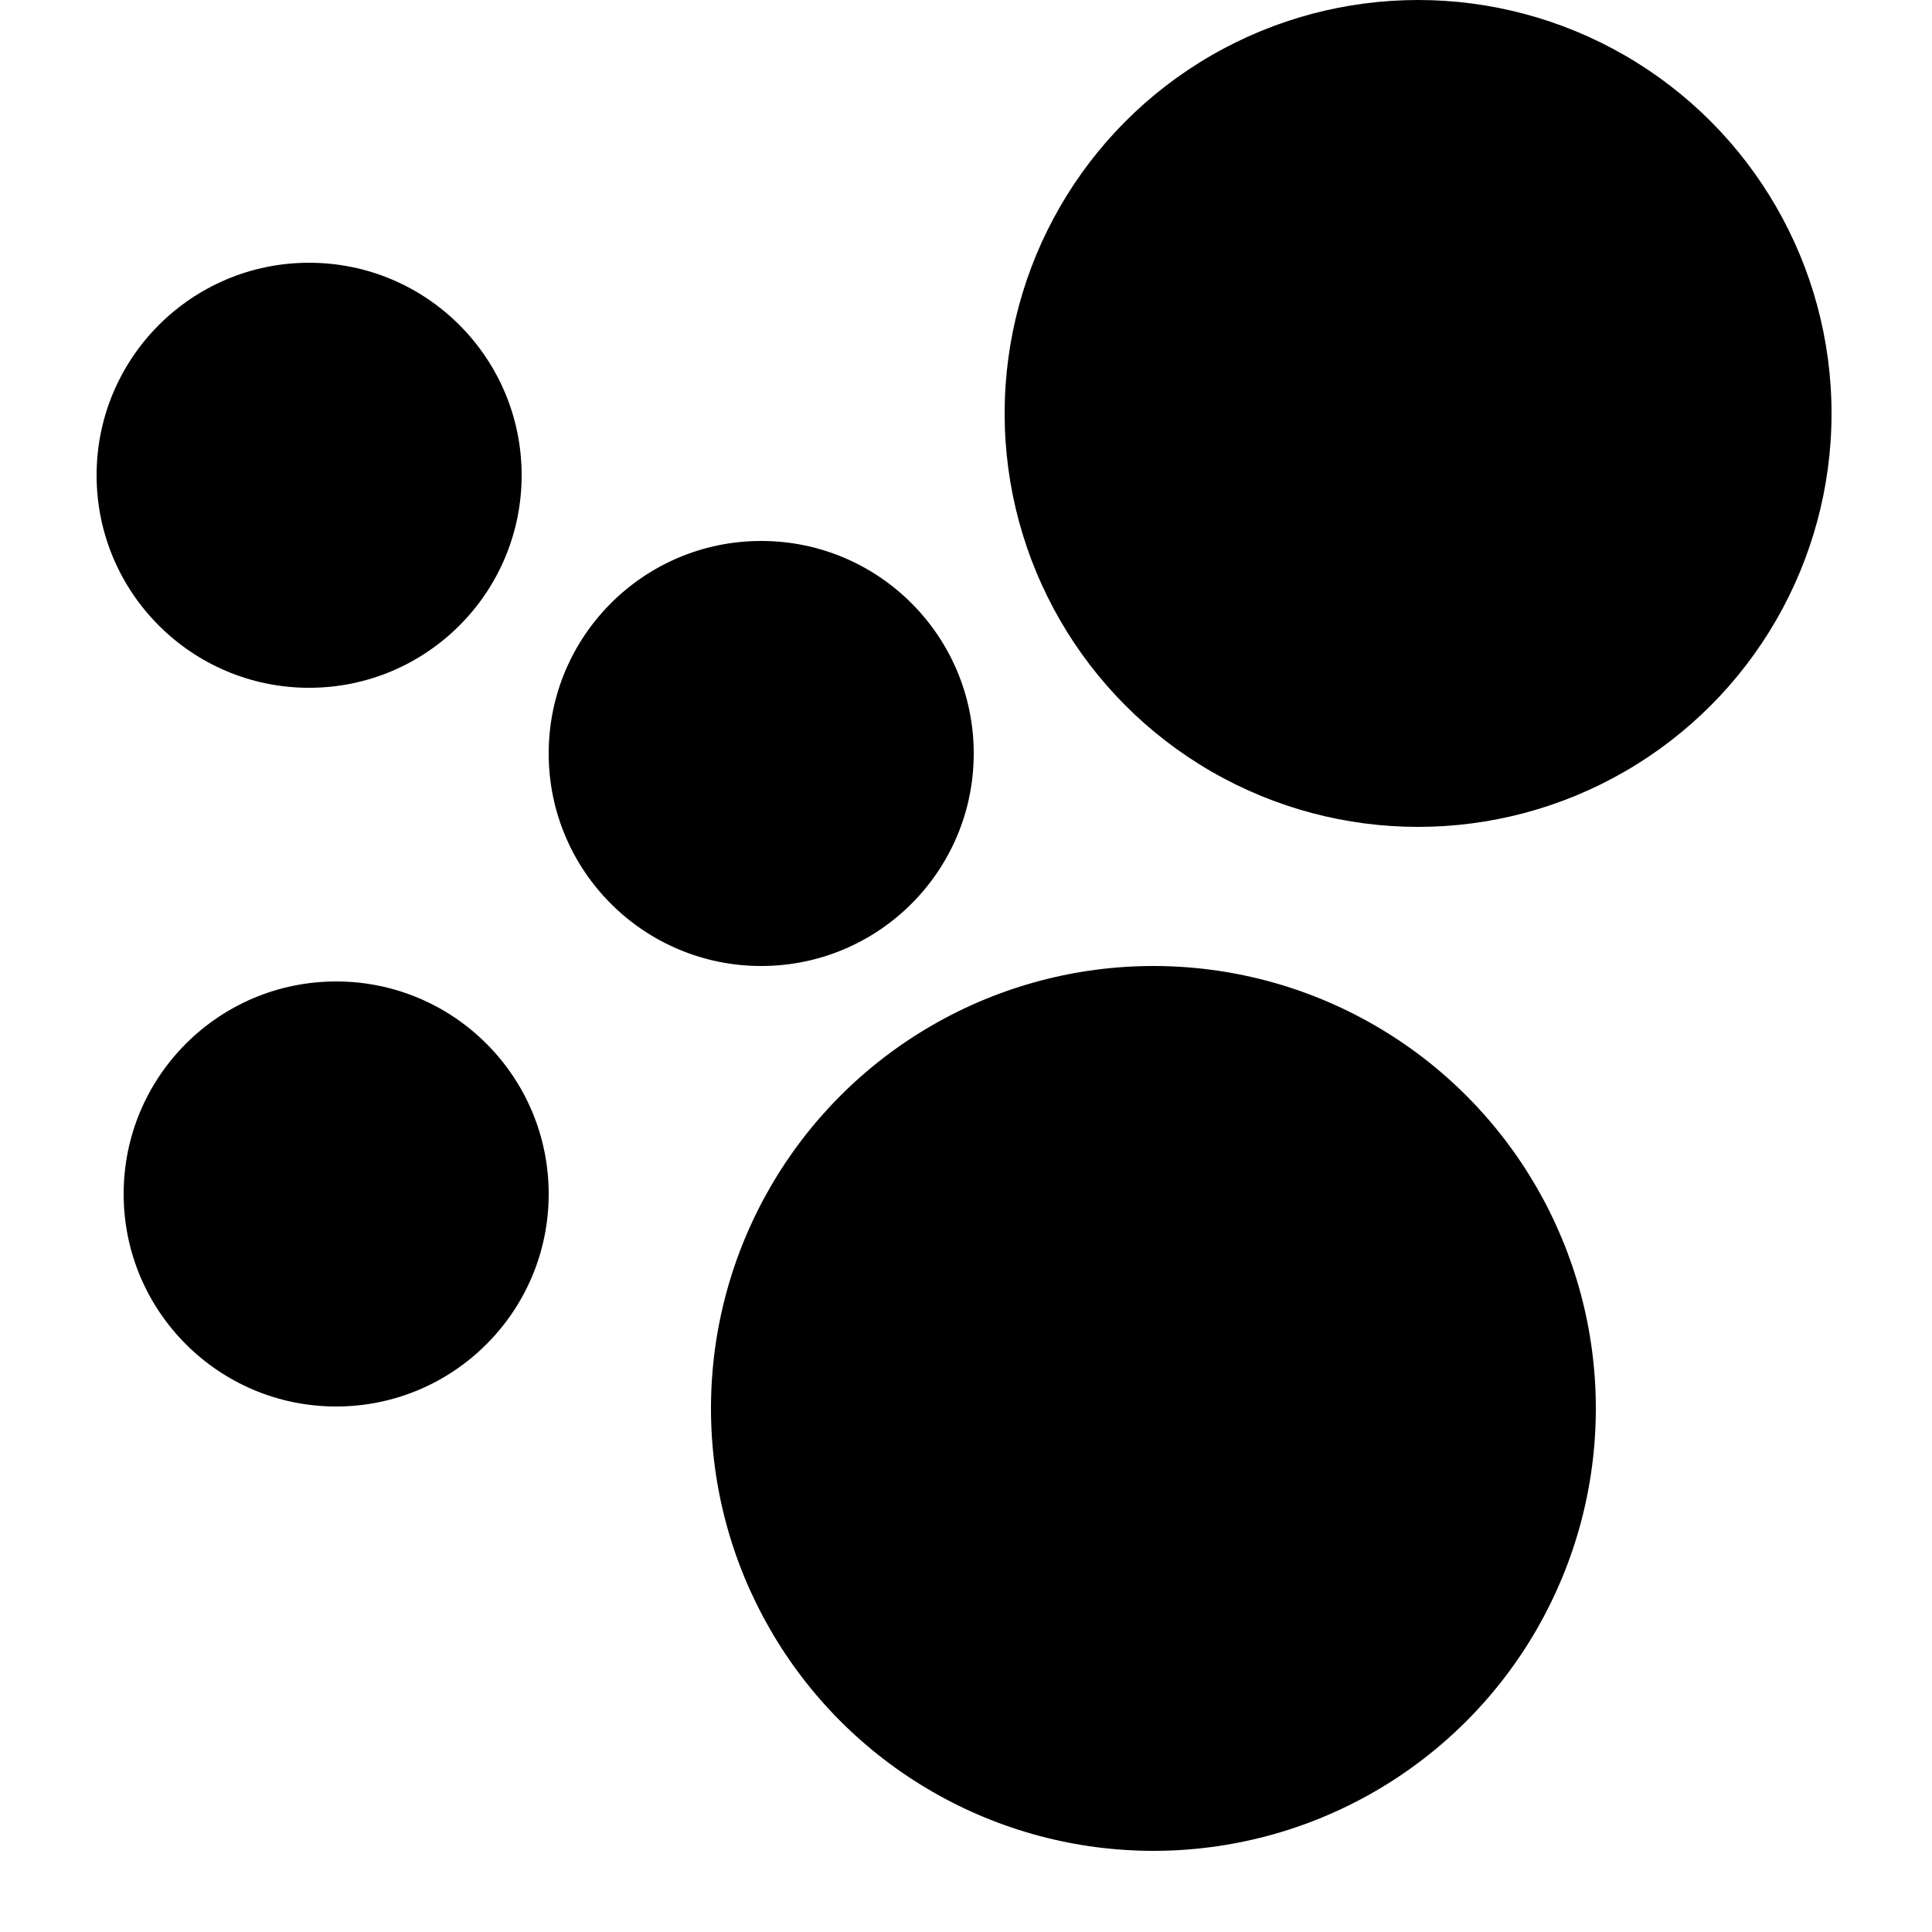
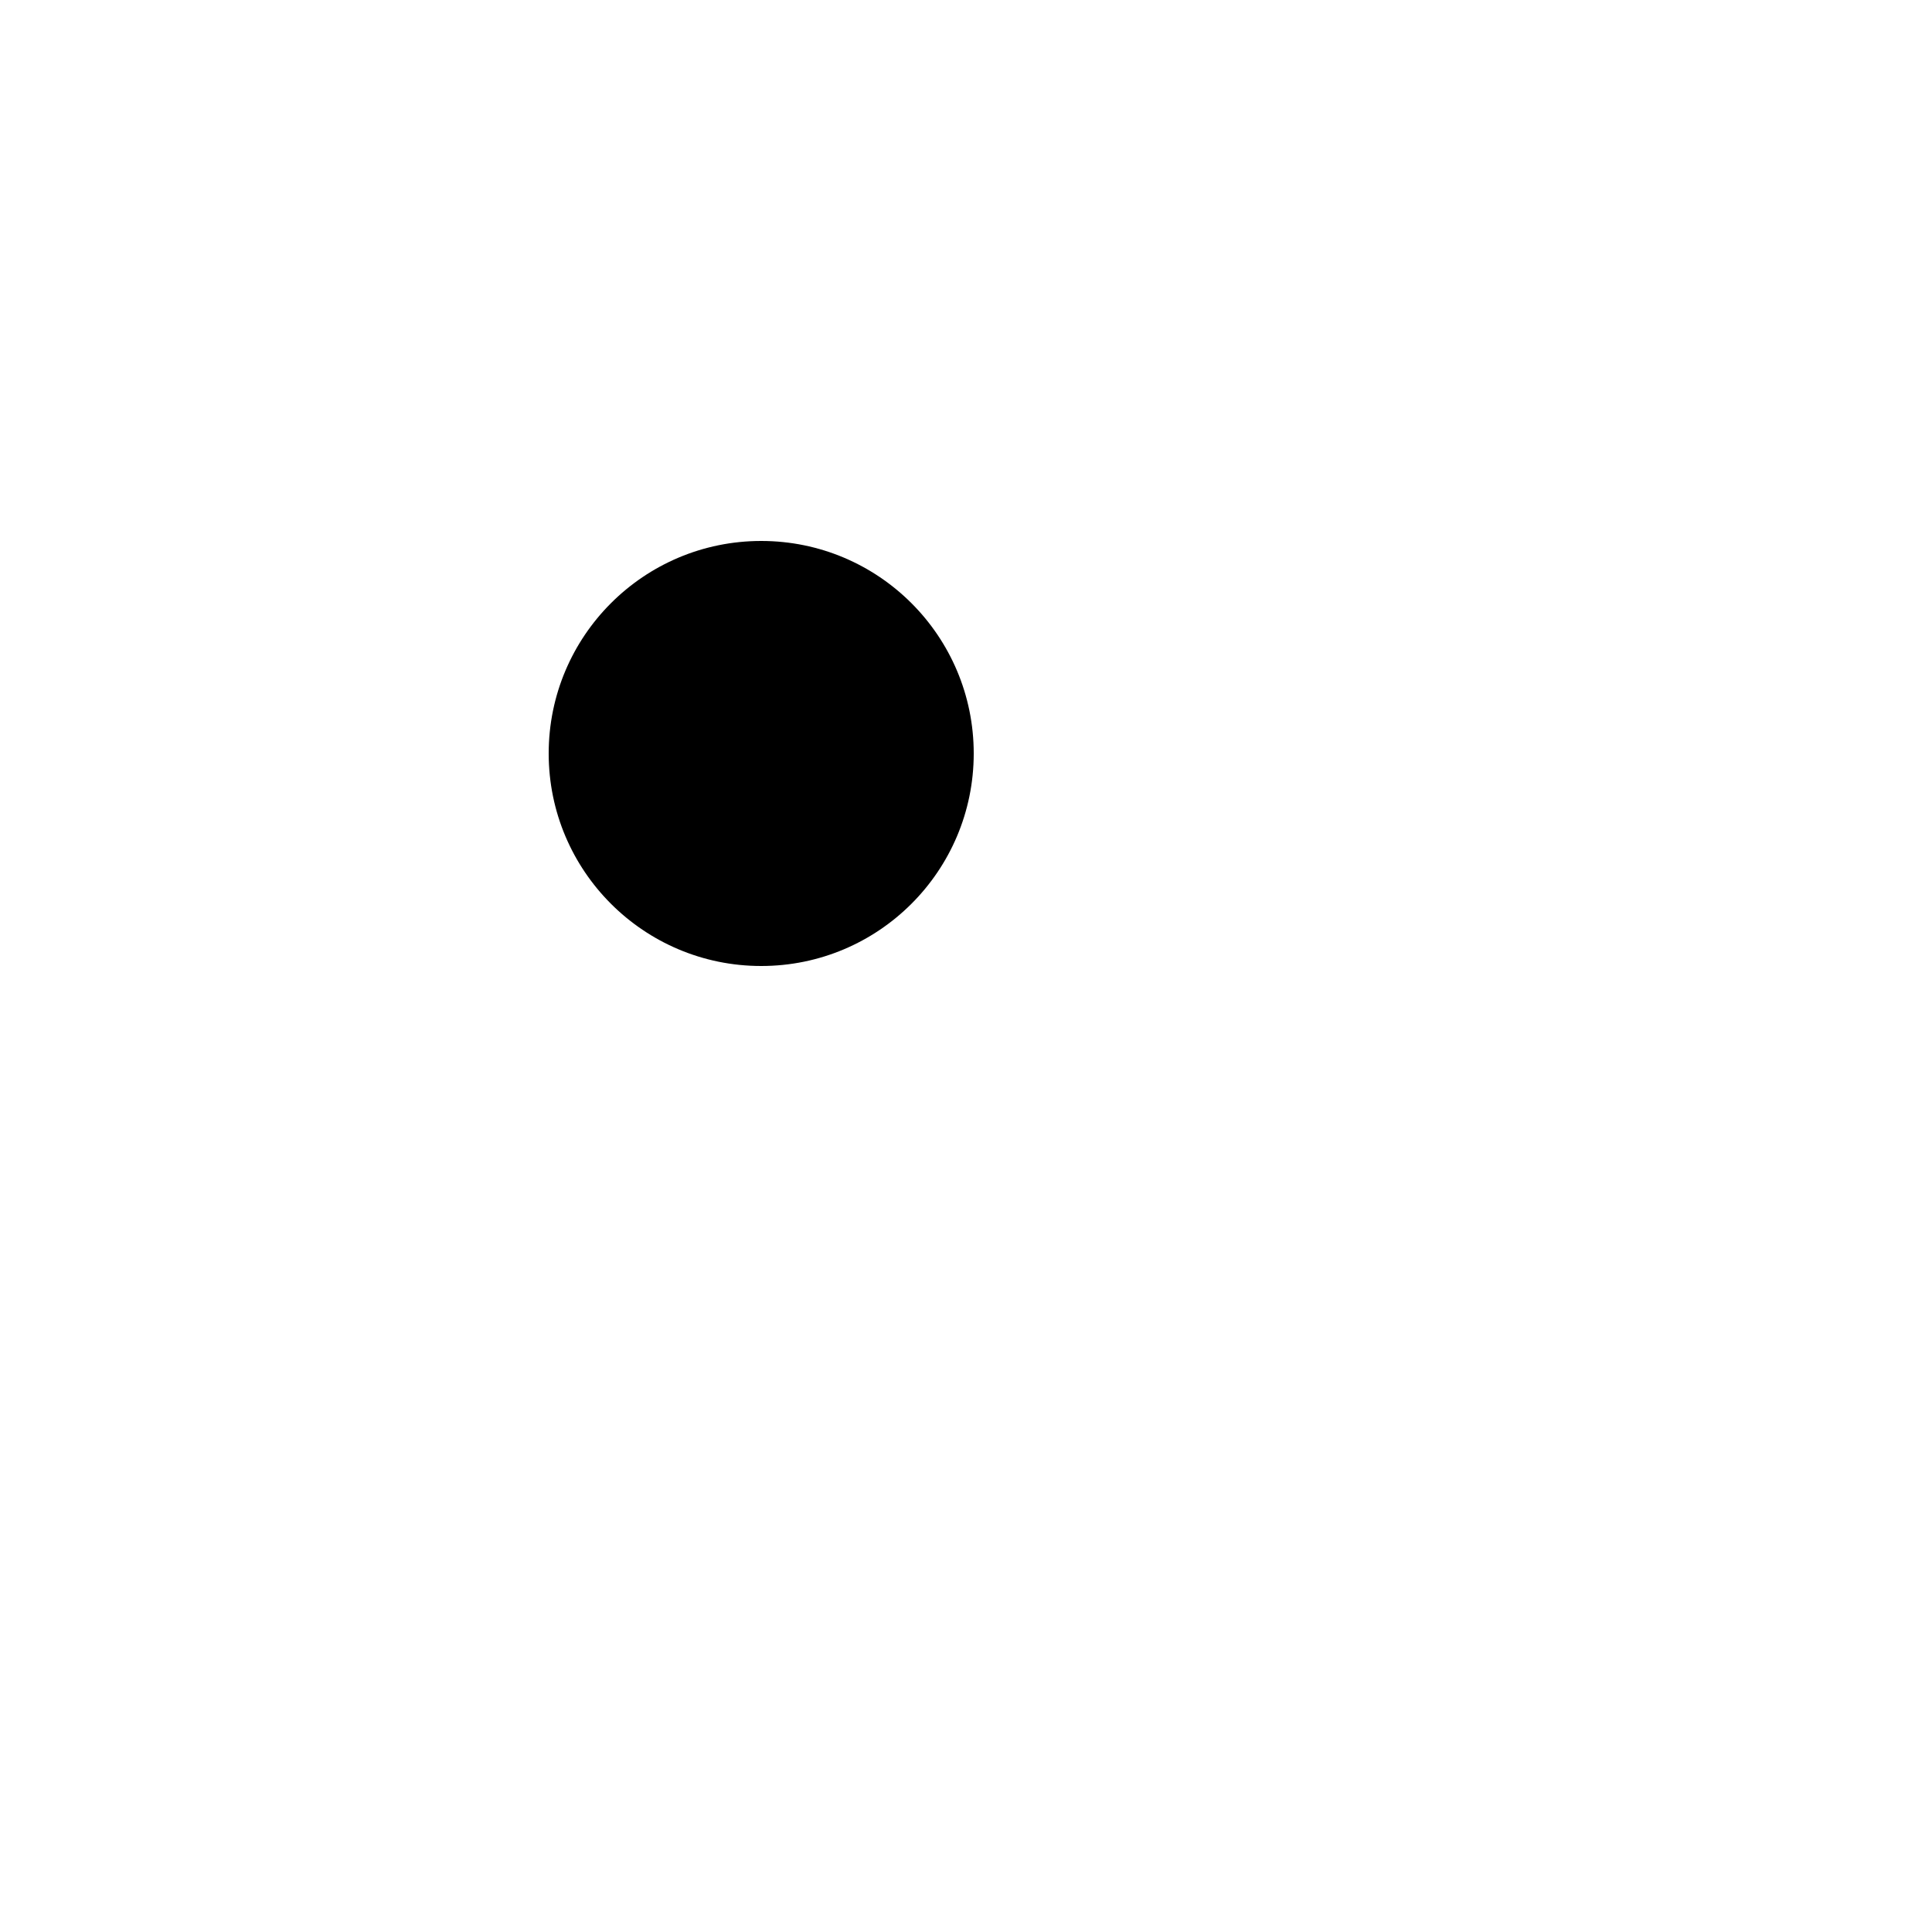
<svg xmlns="http://www.w3.org/2000/svg" width="500" height="500" viewBox="0 0 500 500" fill="none">
-   <circle cx="80" cy="123" r="55" fill="black" />
  <circle cx="197" cy="195" r="55" fill="black" />
-   <circle cx="87" cy="309" r="55" fill="black" />
-   <circle cx="298.5" cy="364.5" r="114.5" fill="black" />
-   <circle cx="367" cy="107" r="107" fill="black" />
</svg>